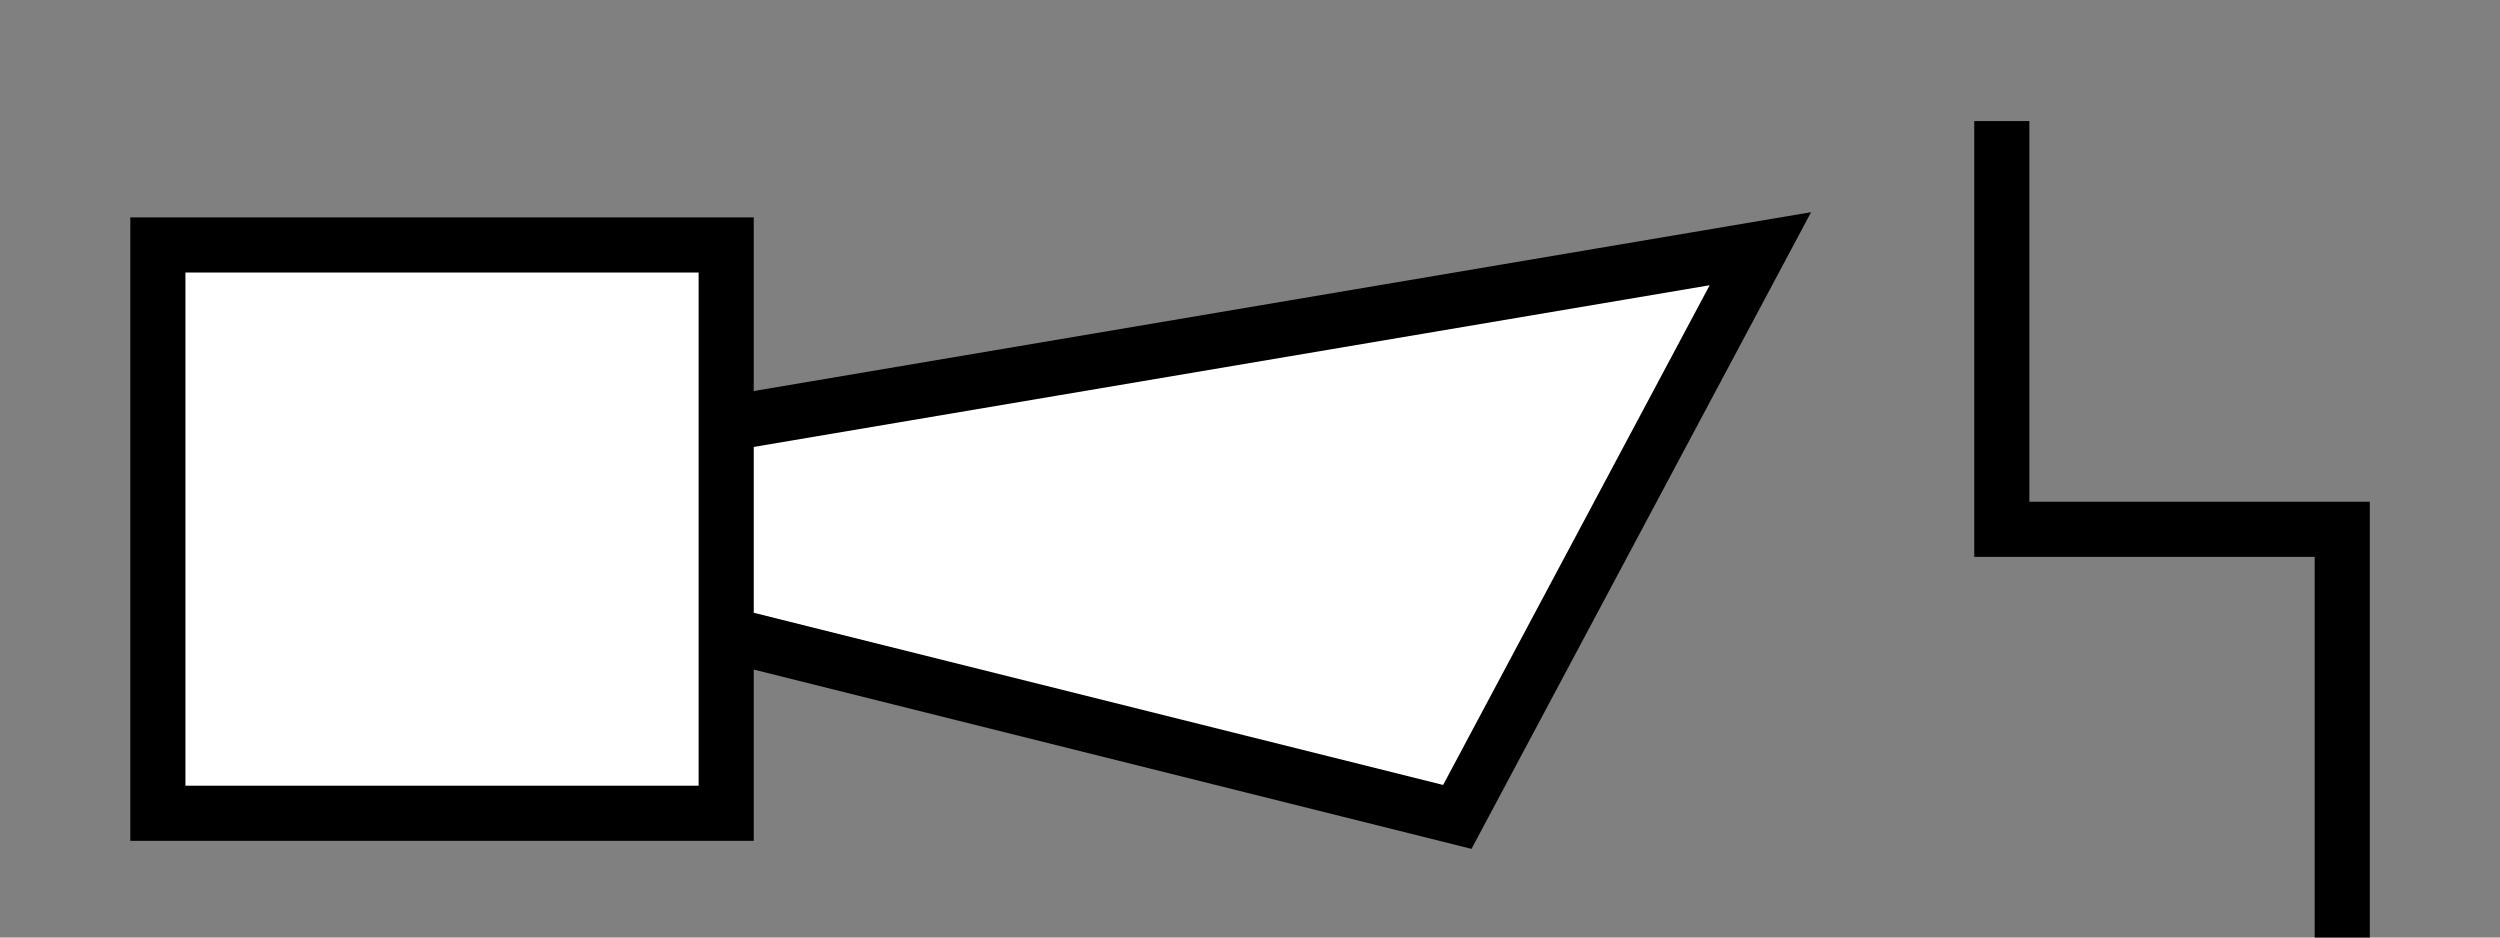
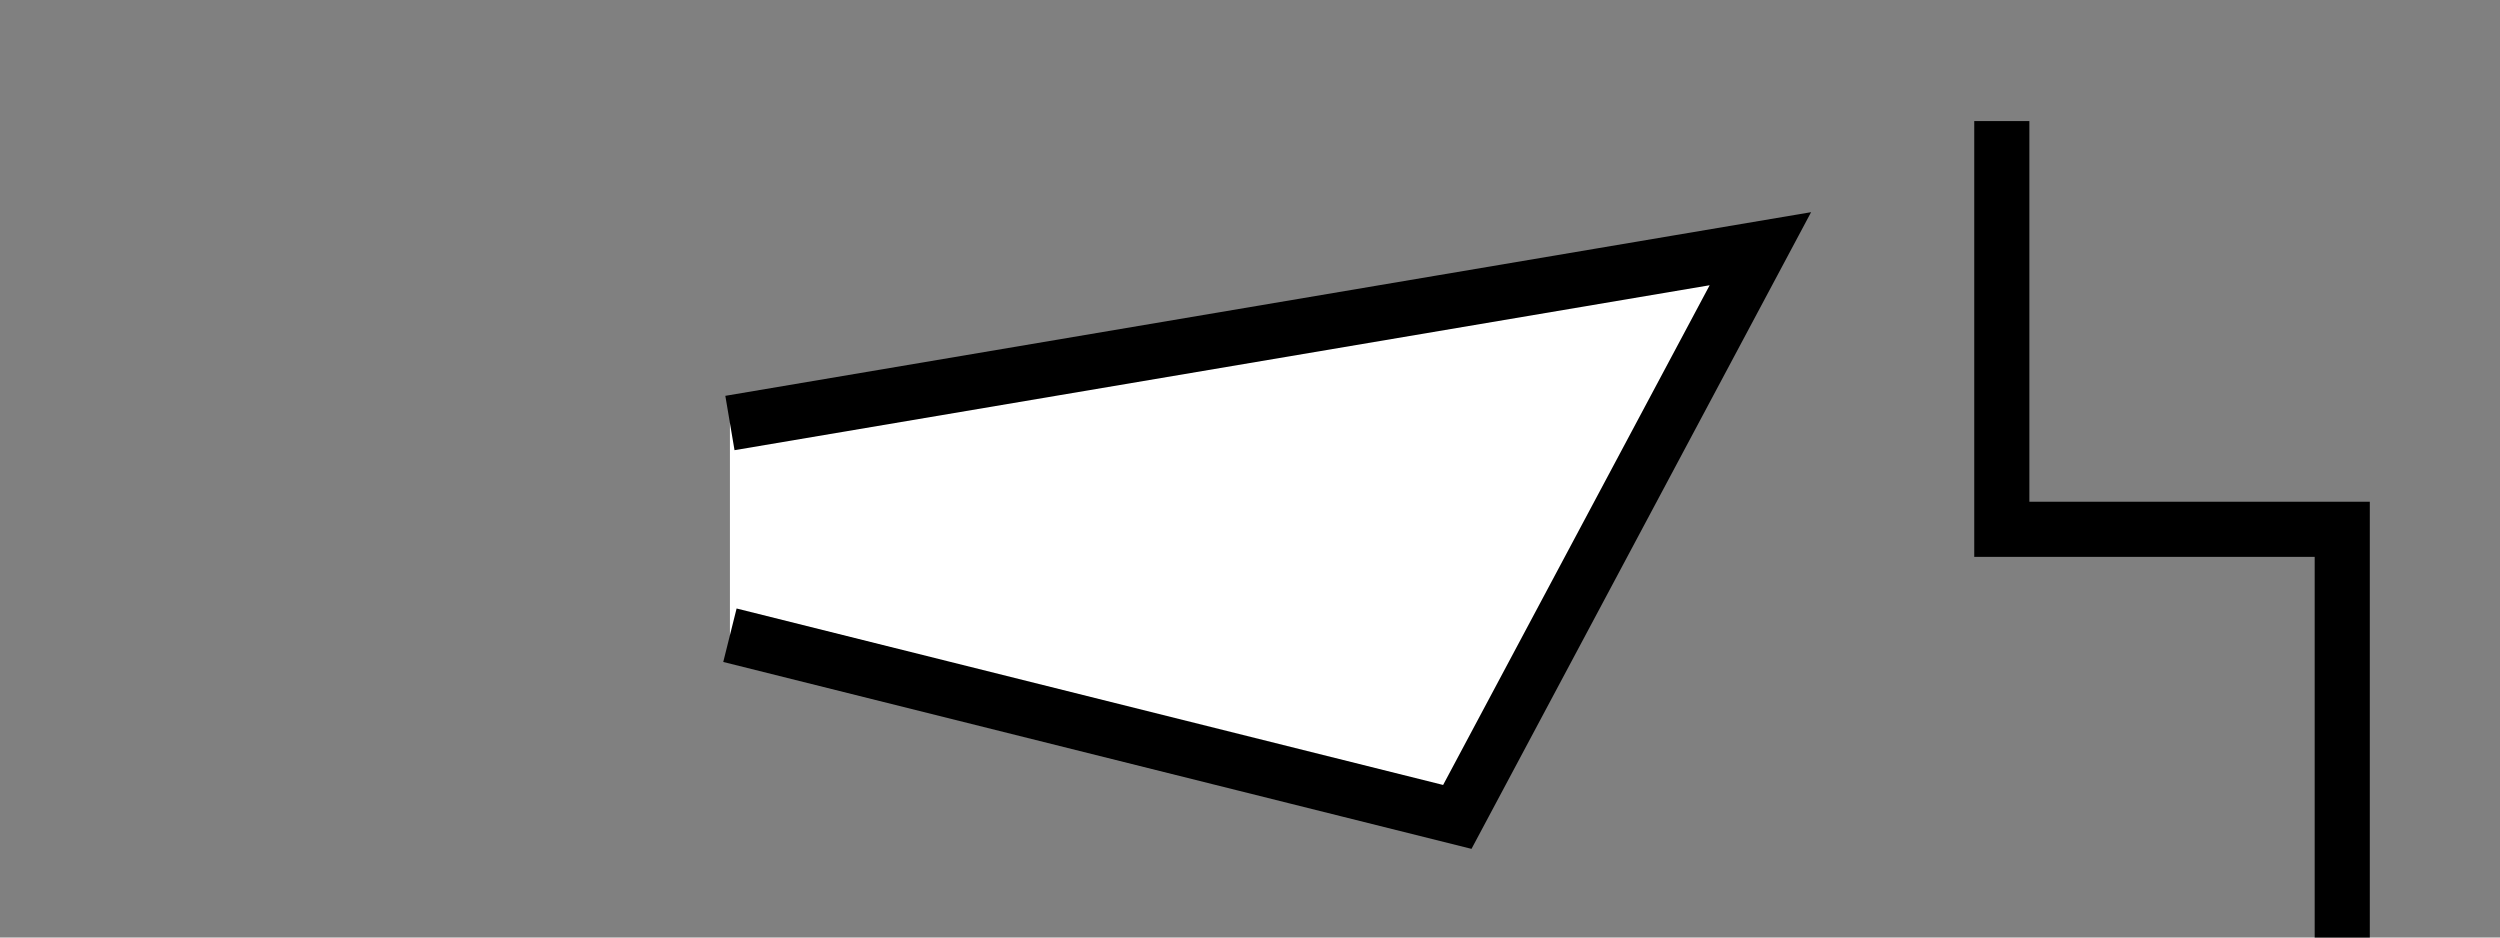
<svg xmlns="http://www.w3.org/2000/svg" version="1.1" id="Ebene_3" x="0px" y="0px" viewBox="0 0 22.677 8.504" style="enable-background:new 0 0 22.677 8.504;" xml:space="preserve">
  <rect x="0" y="0" width="22.677" height="8.504" fill="#808080" stroke="none" />
  <g>
    <polyline style="fill:#FFFFFF;stroke:#000000;stroke-width:0.5;" points="6.621,3.837 15.968,2.256 13.219,7.41 6.621,5.762  " />
    <g>
      <polyline style="fill:none;stroke:#000000;stroke-width:0.5;" points="18.158,1.098 18.158,4.801 21.246,4.801 21.246,8.504   " />
    </g>
    <g>
-       <rect x="1.432" y="2.222" style="fill:#FFFFFF;stroke:#000000;stroke-width:0.5;" width="5.155" height="5.155" />
-     </g>
+       </g>
  </g>
</svg>